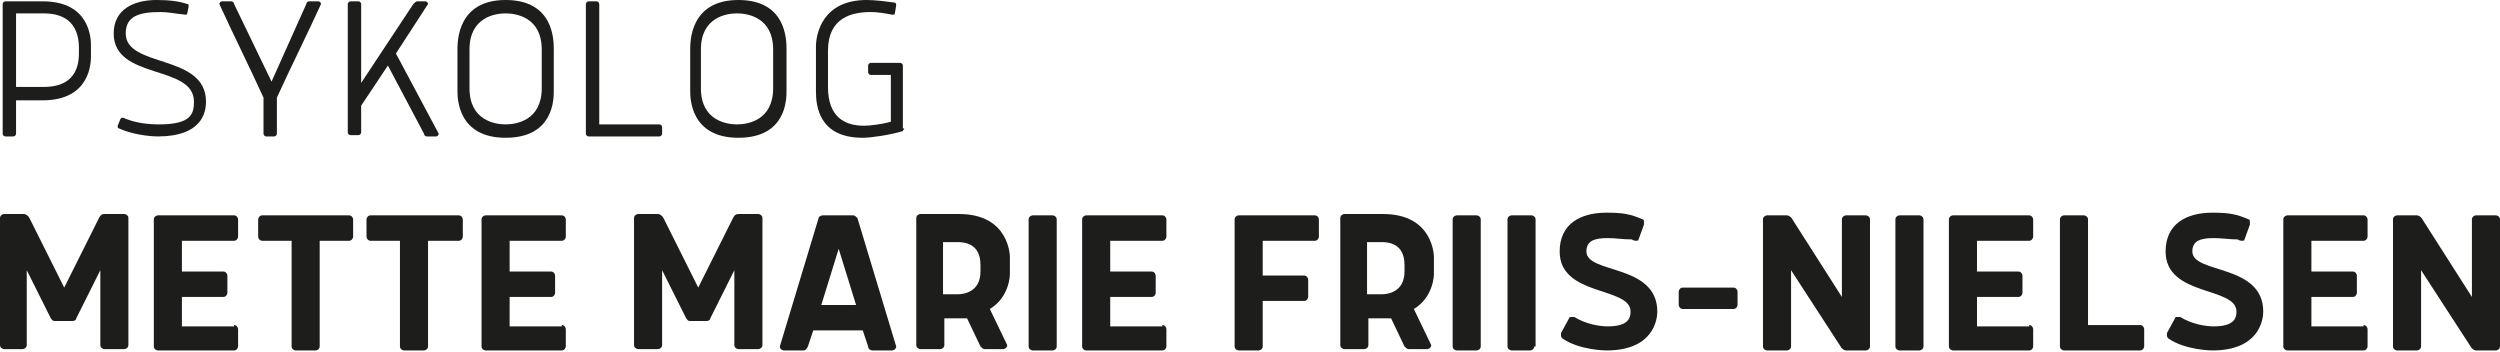
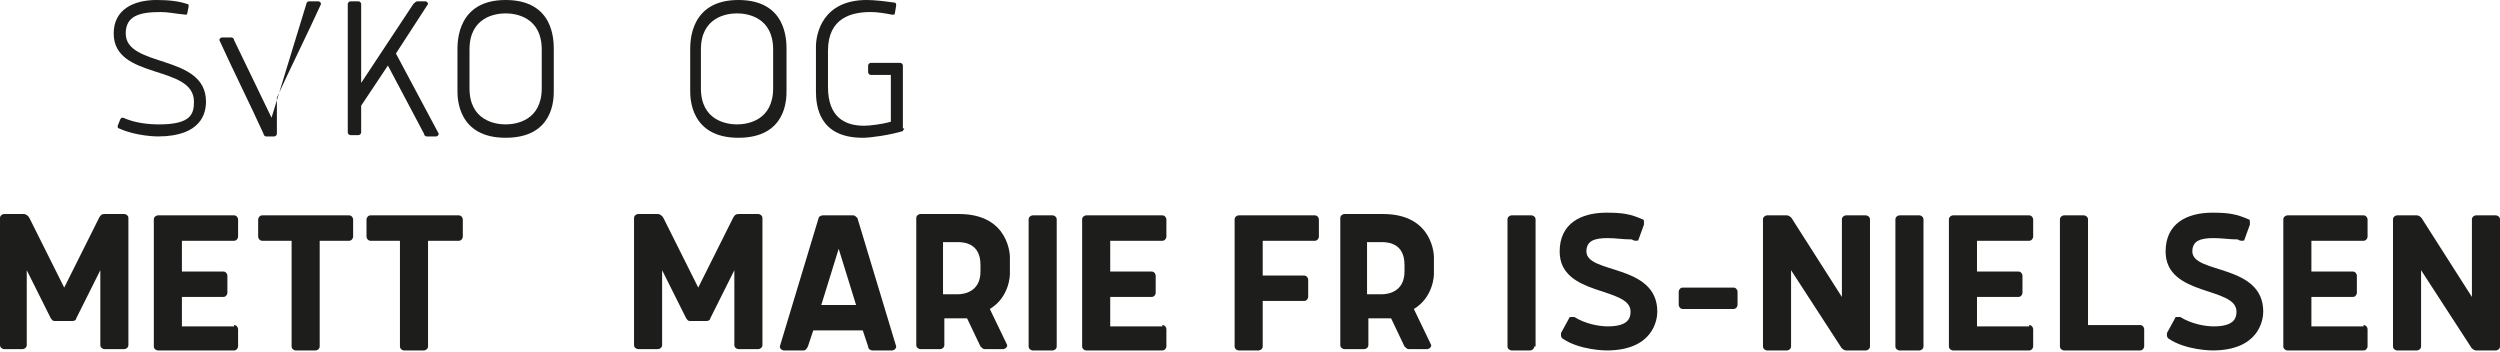
<svg xmlns="http://www.w3.org/2000/svg" id="Layer_1" x="0px" y="0px" viewBox="0 0 186.9 26.3" style="enable-background:new 0 0 186.9 26.3;" xml:space="preserve">
  <style type="text/css">	.st0{fill:#1D1D1B;}</style>
  <g>
-     <path class="st0" d="M3.2,0.1c3.6,0,3.6,2.9,3.6,3.3v0.8c0,0.4,0,3.3-3.6,3.3h-2V10c0,0.1-0.1,0.2-0.2,0.2H0.4  c-0.1,0-0.2-0.1-0.2-0.2V0.3c0-0.1,0.1-0.2,0.2-0.2H3.2z M1.2,1v5.5h2C4,6.5,5.9,6.4,5.9,4V3.6C5.9,1.1,4,1,3.2,1H1.2z" />
    <path class="st0" d="M12,0.9c-1.6,0-2.6,0.3-2.6,1.6c0,2.6,6,1.5,6,5.1c0,0.8-0.3,2.6-3.6,2.6c0,0-1.6,0-2.9-0.6  c-0.1,0-0.1-0.1-0.1-0.1c0-0.1,0-0.1,0-0.1L9,8.9c0,0,0.1-0.1,0.1-0.1c0,0,0,0,0.1,0c0.9,0.4,1.9,0.5,2.7,0.5  c2.4,0,2.6-0.8,2.6-1.7c0-2.8-6-1.6-6-5.1C8.5,0.7,10,0,11.7,0c1,0,1.7,0.1,2.3,0.3c0.1,0,0.1,0.1,0.1,0.1s0,0.1,0,0.1L14,1  c0,0,0,0.1-0.1,0.1C12.9,1,12.6,0.9,12,0.9z" />
-     <path class="st0" d="M22.9,0.3c0-0.1,0.1-0.2,0.2-0.2h0.7c0.1,0,0.2,0.1,0.2,0.2c-1,2.2-2.3,4.8-3.3,7V10c0,0.1-0.1,0.2-0.2,0.2  h-0.6c-0.1,0-0.2-0.1-0.2-0.2V7.3c-1-2.2-2.3-4.8-3.3-7c0-0.1,0.1-0.2,0.2-0.2h0.7c0.1,0,0.2,0.1,0.2,0.2l2.8,5.8L22.9,0.3z" />
+     <path class="st0" d="M22.9,0.3c0-0.1,0.1-0.2,0.2-0.2h0.7c0.1,0,0.2,0.1,0.2,0.2c-1,2.2-2.3,4.8-3.3,7V10c0,0.1-0.1,0.2-0.2,0.2  h-0.6c-0.1,0-0.2-0.1-0.2-0.2c-1-2.2-2.3-4.8-3.3-7c0-0.1,0.1-0.2,0.2-0.2h0.7c0.1,0,0.2,0.1,0.2,0.2l2.8,5.8L22.9,0.3z" />
    <path class="st0" d="M29.6,4l3.2,6c0,0.1-0.1,0.2-0.2,0.2h-0.7c-0.1,0-0.2-0.1-0.2-0.2L29,4.9l-2,3v2c0,0.1-0.1,0.2-0.2,0.2h-0.6  c-0.1,0-0.2-0.1-0.2-0.2V0.3c0-0.1,0.1-0.2,0.2-0.2h0.6c0.1,0,0.2,0.1,0.2,0.2v5.9l3.9-5.9c0.1-0.1,0.2-0.2,0.3-0.2h0.6  c0.1,0,0.2,0.1,0.2,0.2L29.6,4z" />
    <path class="st0" d="M41.4,3.7v3.1c0,0.6,0,3.5-3.6,3.5c-3.6,0-3.6-3-3.6-3.5V3.7c0-0.6,0-3.7,3.6-3.7C41.4,0,41.4,3,41.4,3.7z   M40.5,6.6V3.7c0-2.4-1.9-2.7-2.7-2.7s-2.7,0.3-2.7,2.7v2.9c0,2.4,1.9,2.7,2.7,2.7S40.5,9,40.5,6.6z" />
-     <path class="st0" d="M44,10.2c-0.1,0-0.2-0.1-0.2-0.2V0.3c0-0.1,0.1-0.2,0.2-0.2h0.6c0.1,0,0.2,0.1,0.2,0.2v9h4.5  c0.1,0,0.2,0.1,0.2,0.2V10c0,0.1-0.1,0.2-0.2,0.2H44z" />
    <path class="st0" d="M58.8,3.7v3.1c0,0.6,0,3.5-3.6,3.5c-3.6,0-3.6-3-3.6-3.5V3.7c0-0.6,0-3.7,3.6-3.7C58.8,0,58.8,3,58.8,3.7z   M57.8,6.6V3.7c0-2.4-1.9-2.7-2.7-2.7s-2.7,0.3-2.7,2.7v2.9c0,2.4,1.9,2.7,2.7,2.7S57.8,9,57.8,6.6z" />
    <path class="st0" d="M67.6,9.6c0,0.1-0.1,0.1-0.1,0.2c-1,0.3-2.4,0.5-3,0.5c-3.3,0-3.5-2.4-3.5-3.5V3.5c0-1,0.5-3.5,3.8-3.5  c0.6,0,1.4,0.1,2.1,0.2C67,0.2,67,0.4,67,0.4L66.9,1c0,0.1-0.1,0.1-0.2,0.1c-0.5-0.1-1.1-0.2-1.6-0.2c-1.4,0-3.2,0.4-3.2,2.9v2.7  c0,2.3,1.3,2.9,2.7,2.9c0.4,0,1.3-0.1,2-0.3V5.6h-1.5c-0.1,0-0.2-0.1-0.2-0.2V4.9c0-0.1,0.1-0.2,0.2-0.2h2.2c0.1,0,0.2,0.1,0.2,0.2  V9.6z" />
    <path class="st0" d="M4.1,24c-0.2,0-0.2-0.1-0.3-0.2l-1.8-3.6v5.6c0,0.2-0.2,0.3-0.3,0.3H0.3c-0.1,0-0.3-0.1-0.3-0.3v-9.5  c0-0.2,0.2-0.3,0.3-0.3h1.5c0.1,0,0.3,0.1,0.4,0.3l2.6,5.2l2.6-5.2c0.1-0.2,0.2-0.3,0.4-0.3h1.5c0.1,0,0.3,0.1,0.3,0.3v9.5  c0,0.2-0.2,0.3-0.3,0.3H7.8c-0.1,0-0.3-0.1-0.3-0.3v-5.6l-1.8,3.6c0,0.1-0.1,0.2-0.3,0.2H4.1z" />
    <path class="st0" d="M17.5,24.3c0.2,0,0.3,0.2,0.3,0.3v1.3c0,0.1-0.1,0.3-0.3,0.3h-5.7c-0.1,0-0.3-0.1-0.3-0.3v-9.5  c0-0.2,0.2-0.3,0.3-0.3h5.7c0.2,0,0.3,0.2,0.3,0.3v1.3c0,0.1-0.1,0.3-0.3,0.3h-3.9v2.3h3.1c0.2,0,0.3,0.2,0.3,0.3v1.3  c0,0.1-0.1,0.3-0.3,0.3h-3.1v2.2H17.5z" />
    <path class="st0" d="M26.1,16.1c0.2,0,0.3,0.2,0.3,0.3v1.3c0,0.1-0.1,0.3-0.3,0.3h-2.2v7.9c0,0.2-0.2,0.3-0.3,0.3h-1.5  c-0.1,0-0.3-0.1-0.3-0.3V18h-2.2c-0.2,0-0.3-0.2-0.3-0.3v-1.3c0-0.1,0.1-0.3,0.3-0.3H26.1z" />
    <path class="st0" d="M34.3,16.1c0.2,0,0.3,0.2,0.3,0.3v1.3c0,0.1-0.1,0.3-0.3,0.3H32v7.9c0,0.2-0.2,0.3-0.3,0.3h-1.5  c-0.1,0-0.3-0.1-0.3-0.3V18h-2.2c-0.2,0-0.3-0.2-0.3-0.3v-1.3c0-0.1,0.1-0.3,0.3-0.3H34.3z" />
-     <path class="st0" d="M42,24.3c0.2,0,0.3,0.2,0.3,0.3v1.3c0,0.1-0.1,0.3-0.3,0.3h-5.7c-0.1,0-0.3-0.1-0.3-0.3v-9.5  c0-0.2,0.2-0.3,0.3-0.3H42c0.2,0,0.3,0.2,0.3,0.3v1.3c0,0.1-0.1,0.3-0.3,0.3h-3.9v2.3h3.1c0.2,0,0.3,0.2,0.3,0.3v1.3  c0,0.1-0.1,0.3-0.3,0.3h-3.1v2.2H42z" />
    <path class="st0" d="M51.6,24c-0.2,0-0.2-0.1-0.3-0.2l-1.8-3.6v5.6c0,0.2-0.2,0.3-0.3,0.3h-1.5c-0.1,0-0.3-0.1-0.3-0.3v-9.5  c0-0.2,0.2-0.3,0.3-0.3h1.5c0.1,0,0.3,0.1,0.4,0.3l2.6,5.2l2.6-5.2c0.1-0.2,0.2-0.3,0.4-0.3h1.5c0.1,0,0.3,0.1,0.3,0.3v9.5  c0,0.2-0.2,0.3-0.3,0.3h-1.5c-0.1,0-0.3-0.1-0.3-0.3v-5.6l-1.8,3.6c0,0.1-0.1,0.2-0.3,0.2H51.6z" />
    <path class="st0" d="M63.8,16.1c0.1,0,0.2,0.1,0.3,0.2l2.9,9.6c0,0.2-0.2,0.3-0.3,0.3h-1.5c-0.1,0-0.3-0.1-0.3-0.3l-0.4-1.2h-3.7  l-0.4,1.2c-0.1,0.2-0.2,0.3-0.3,0.3h-1.5c-0.1,0-0.3-0.1-0.3-0.3l2.9-9.6c0-0.1,0.2-0.2,0.3-0.2H63.8z M61.4,22.8H64l-1.3-4.2  L61.4,22.8z" />
    <path class="st0" d="M72.3,23.8c-0.2,0-0.4,0-0.6,0h-1.1v2c0,0.2-0.2,0.3-0.3,0.3h-1.5c-0.1,0-0.3-0.1-0.3-0.3v-9.5  c0-0.2,0.2-0.3,0.3-0.3h2.9c3.8,0,3.8,3.2,3.8,3.2v1.3c0,0,0,1.7-1.5,2.6l1.3,2.7c0,0.2-0.2,0.3-0.3,0.3h-1.4  c-0.1,0-0.2-0.1-0.3-0.2L72.3,23.8z M70.5,18v4h1.1c0.5,0,1.7-0.2,1.7-1.7v-0.5c0-1.6-1.2-1.7-1.7-1.7H70.5z" />
    <path class="st0" d="M79,25.9c0,0.2-0.2,0.3-0.3,0.3h-1.5c-0.1,0-0.3-0.1-0.3-0.3v-9.5c0-0.2,0.2-0.3,0.3-0.3h1.5  c0.1,0,0.3,0.1,0.3,0.3V25.9z" />
    <path class="st0" d="M86.9,24.3c0.2,0,0.3,0.2,0.3,0.3v1.3c0,0.1-0.1,0.3-0.3,0.3h-5.7c-0.1,0-0.3-0.1-0.3-0.3v-9.5  c0-0.2,0.2-0.3,0.3-0.3h5.7c0.2,0,0.3,0.2,0.3,0.3v1.3c0,0.1-0.1,0.3-0.3,0.3h-3.9v2.3h3.1c0.2,0,0.3,0.2,0.3,0.3v1.3  c0,0.1-0.1,0.3-0.3,0.3h-3.1v2.2H86.9z" />
    <path class="st0" d="M98.3,16.1c0.2,0,0.3,0.2,0.3,0.3v1.3c0,0.1-0.1,0.3-0.3,0.3h-3.9v2.6h3.1c0.2,0,0.3,0.2,0.3,0.3v1.3  c0,0.1-0.1,0.3-0.3,0.3h-3.1v3.4c0,0.2-0.2,0.3-0.3,0.3h-1.5c-0.1,0-0.3-0.1-0.3-0.3v-9.5c0-0.2,0.2-0.3,0.3-0.3H98.3z" />
    <path class="st0" d="M104,23.8c-0.2,0-0.4,0-0.6,0h-1.1v2c0,0.2-0.2,0.3-0.3,0.3h-1.5c-0.1,0-0.3-0.1-0.3-0.3v-9.5  c0-0.2,0.2-0.3,0.3-0.3h2.9c3.8,0,3.8,3.2,3.8,3.2v1.3c0,0,0,1.7-1.5,2.6l1.3,2.7c0,0.2-0.2,0.3-0.3,0.3h-1.4  c-0.1,0-0.2-0.1-0.3-0.2L104,23.8z M102.2,18v4h1.1c0.5,0,1.7-0.2,1.7-1.7v-0.5c0-1.6-1.2-1.7-1.7-1.7H102.2z" />
-     <path class="st0" d="M110.7,25.9c0,0.2-0.2,0.3-0.3,0.3h-1.5c-0.1,0-0.3-0.1-0.3-0.3v-9.5c0-0.2,0.2-0.3,0.3-0.3h1.5  c0.1,0,0.3,0.1,0.3,0.3V25.9z" />
    <path class="st0" d="M114.7,25.9c0,0.2-0.2,0.3-0.3,0.3H113c-0.1,0-0.3-0.1-0.3-0.3v-9.5c0-0.2,0.2-0.3,0.3-0.3h1.5  c0.1,0,0.3,0.1,0.3,0.3V25.9z" />
    <path class="st0" d="M120.2,17.8c-1,0-1.6,0.2-1.6,1c0,1.7,5.3,0.9,5.3,4.5c0,0.6-0.3,2.9-3.8,2.9c0,0-2,0-3.3-0.9  c-0.1-0.1-0.1-0.2-0.1-0.2c0-0.1,0-0.1,0-0.2l0.6-1.1c0-0.1,0.1-0.1,0.2-0.1c0,0,0.1,0,0.2,0c0.8,0.5,1.8,0.7,2.5,0.7  c1.5,0,1.7-0.6,1.7-1.1c0-1.9-5.3-1.1-5.3-4.5c0-2.1,1.6-2.9,3.5-2.9c1.2,0,1.8,0.1,2.7,0.5c0.1,0,0.1,0.1,0.1,0.2  c0,0.1,0,0.1,0,0.2l-0.4,1.1c0,0.1-0.1,0.1-0.2,0.1c0,0-0.2,0-0.3-0.1C121.3,17.9,120.8,17.8,120.2,17.8z" />
    <path class="st0" d="M129.6,21.5c0.2,0,0.3,0.2,0.3,0.3v1c0,0.1-0.1,0.3-0.3,0.3h-3.8c-0.2,0-0.3-0.2-0.3-0.3v-1  c0-0.1,0.1-0.3,0.3-0.3H129.6z" />
    <path class="st0" d="M133.9,20.2v5.7c0,0.2-0.2,0.3-0.3,0.3h-1.5c-0.1,0-0.3-0.1-0.3-0.3v-9.5c0-0.2,0.2-0.3,0.3-0.3h1.5  c0.1,0,0.3,0.1,0.4,0.3l3.7,5.8v-5.8c0-0.2,0.2-0.3,0.3-0.3h1.5c0.1,0,0.3,0.1,0.3,0.3v9.5c0,0.2-0.2,0.3-0.3,0.3H138  c-0.1,0-0.3-0.1-0.4-0.3L133.9,20.2z" />
    <path class="st0" d="M143.8,25.9c0,0.2-0.2,0.3-0.3,0.3H142c-0.1,0-0.3-0.1-0.3-0.3v-9.5c0-0.2,0.2-0.3,0.3-0.3h1.5  c0.1,0,0.3,0.1,0.3,0.3V25.9z" />
    <path class="st0" d="M151.7,24.3c0.2,0,0.3,0.2,0.3,0.3v1.3c0,0.1-0.1,0.3-0.3,0.3h-5.7c-0.1,0-0.3-0.1-0.3-0.3v-9.5  c0-0.2,0.2-0.3,0.3-0.3h5.7c0.2,0,0.3,0.2,0.3,0.3v1.3c0,0.1-0.1,0.3-0.3,0.3h-3.9v2.3h3.1c0.2,0,0.3,0.2,0.3,0.3v1.3  c0,0.1-0.1,0.3-0.3,0.3h-3.1v2.2H151.7z" />
    <path class="st0" d="M154.3,26.2c-0.1,0-0.3-0.1-0.3-0.3v-9.5c0-0.2,0.2-0.3,0.3-0.3h1.5c0.1,0,0.3,0.1,0.3,0.3v7.9h3.9  c0.2,0,0.3,0.2,0.3,0.3v1.3c0,0.1-0.1,0.3-0.3,0.3H154.3z" />
    <path class="st0" d="M165.5,17.8c-1,0-1.6,0.2-1.6,1c0,1.7,5.3,0.9,5.3,4.5c0,0.6-0.3,2.9-3.8,2.9c0,0-2,0-3.3-0.9  c-0.1-0.1-0.1-0.2-0.1-0.2c0-0.1,0-0.1,0-0.2l0.6-1.1c0-0.1,0.1-0.1,0.2-0.1c0,0,0.1,0,0.2,0c0.8,0.5,1.8,0.7,2.5,0.7  c1.5,0,1.7-0.6,1.7-1.1c0-1.9-5.3-1.1-5.3-4.5c0-2.1,1.6-2.9,3.5-2.9c1.2,0,1.8,0.1,2.7,0.5c0.1,0,0.1,0.1,0.1,0.2  c0,0.1,0,0.1,0,0.2l-0.4,1.1c0,0.1-0.1,0.1-0.2,0.1c0,0-0.2,0-0.3-0.1C166.7,17.9,166.1,17.8,165.5,17.8z" />
    <path class="st0" d="M176.7,24.3c0.2,0,0.3,0.2,0.3,0.3v1.3c0,0.1-0.1,0.3-0.3,0.3h-5.7c-0.1,0-0.3-0.1-0.3-0.3v-9.5  c0-0.2,0.2-0.3,0.3-0.3h5.7c0.2,0,0.3,0.2,0.3,0.3v1.3c0,0.1-0.1,0.3-0.3,0.3h-3.9v2.3h3.1c0.2,0,0.3,0.2,0.3,0.3v1.3  c0,0.1-0.1,0.3-0.3,0.3h-3.1v2.2H176.7z" />
    <path class="st0" d="M181,20.2v5.7c0,0.2-0.2,0.3-0.3,0.3h-1.5c-0.1,0-0.3-0.1-0.3-0.3v-9.5c0-0.2,0.2-0.3,0.3-0.3h1.5  c0.1,0,0.3,0.1,0.4,0.3l3.7,5.8v-5.8c0-0.2,0.2-0.3,0.3-0.3h1.5c0.1,0,0.3,0.1,0.3,0.3v9.5c0,0.2-0.2,0.3-0.3,0.3h-1.5  c-0.1,0-0.3-0.1-0.4-0.3L181,20.2z" />
  </g>
</svg>